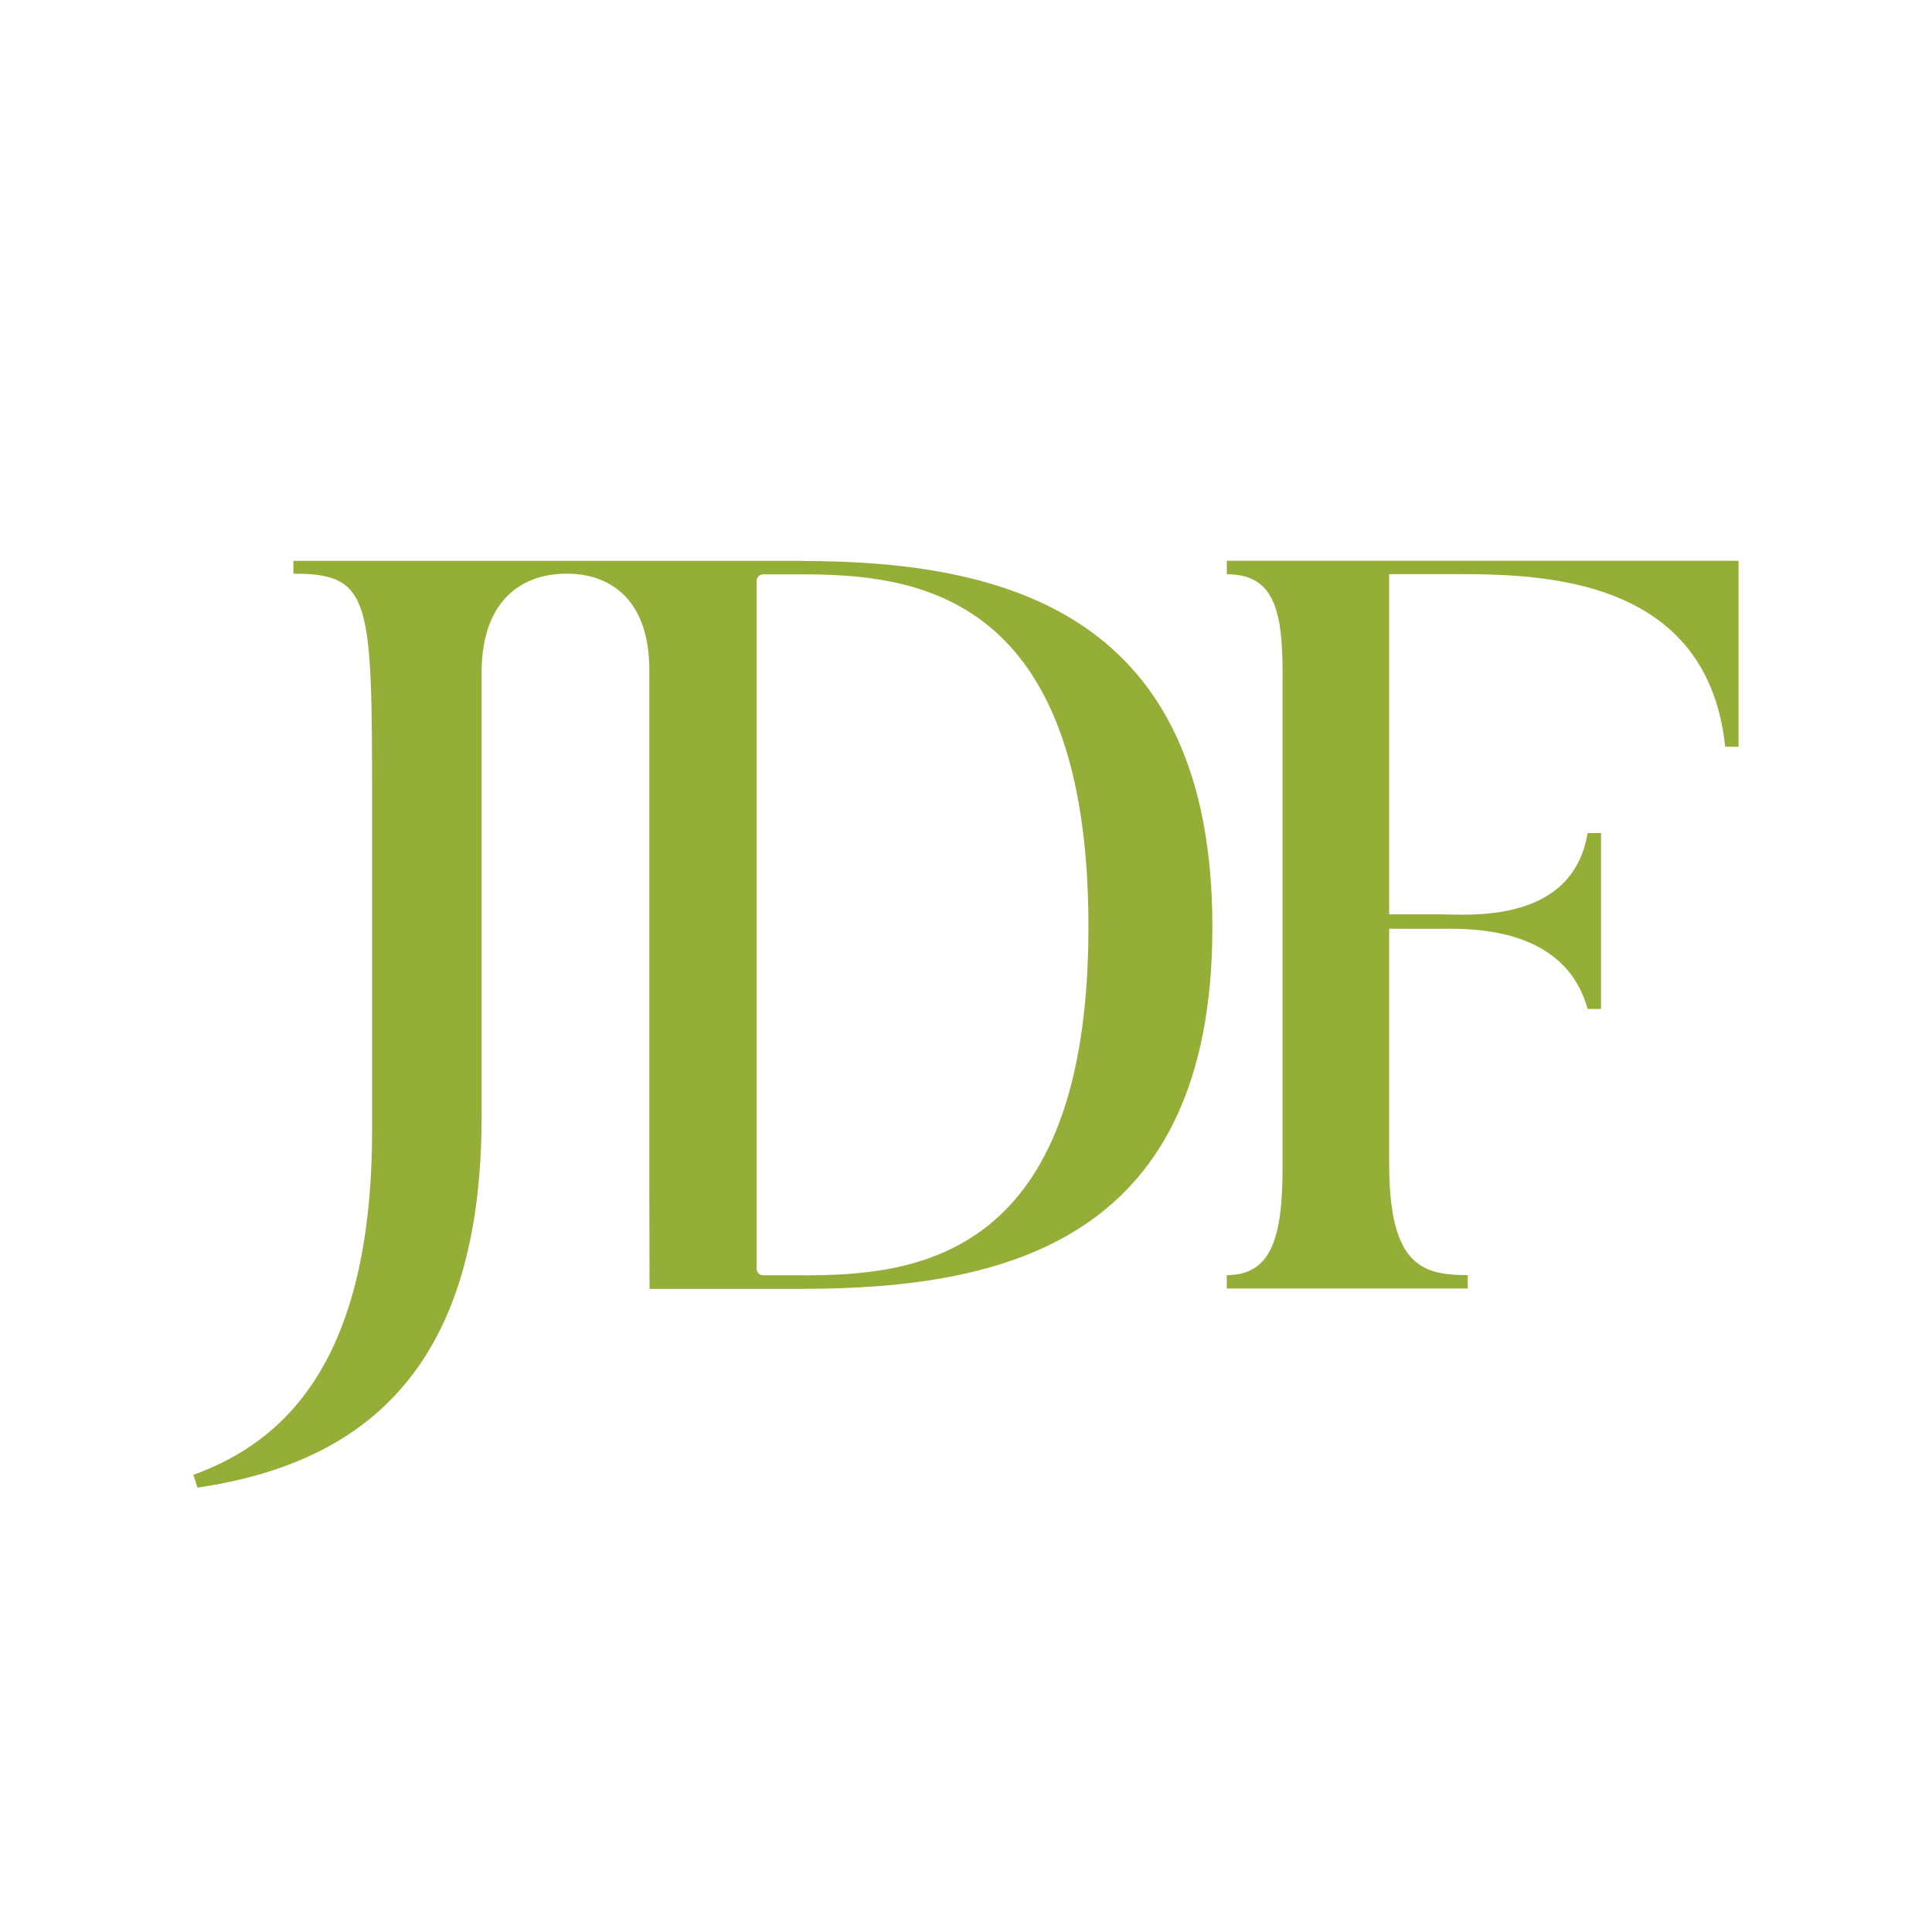
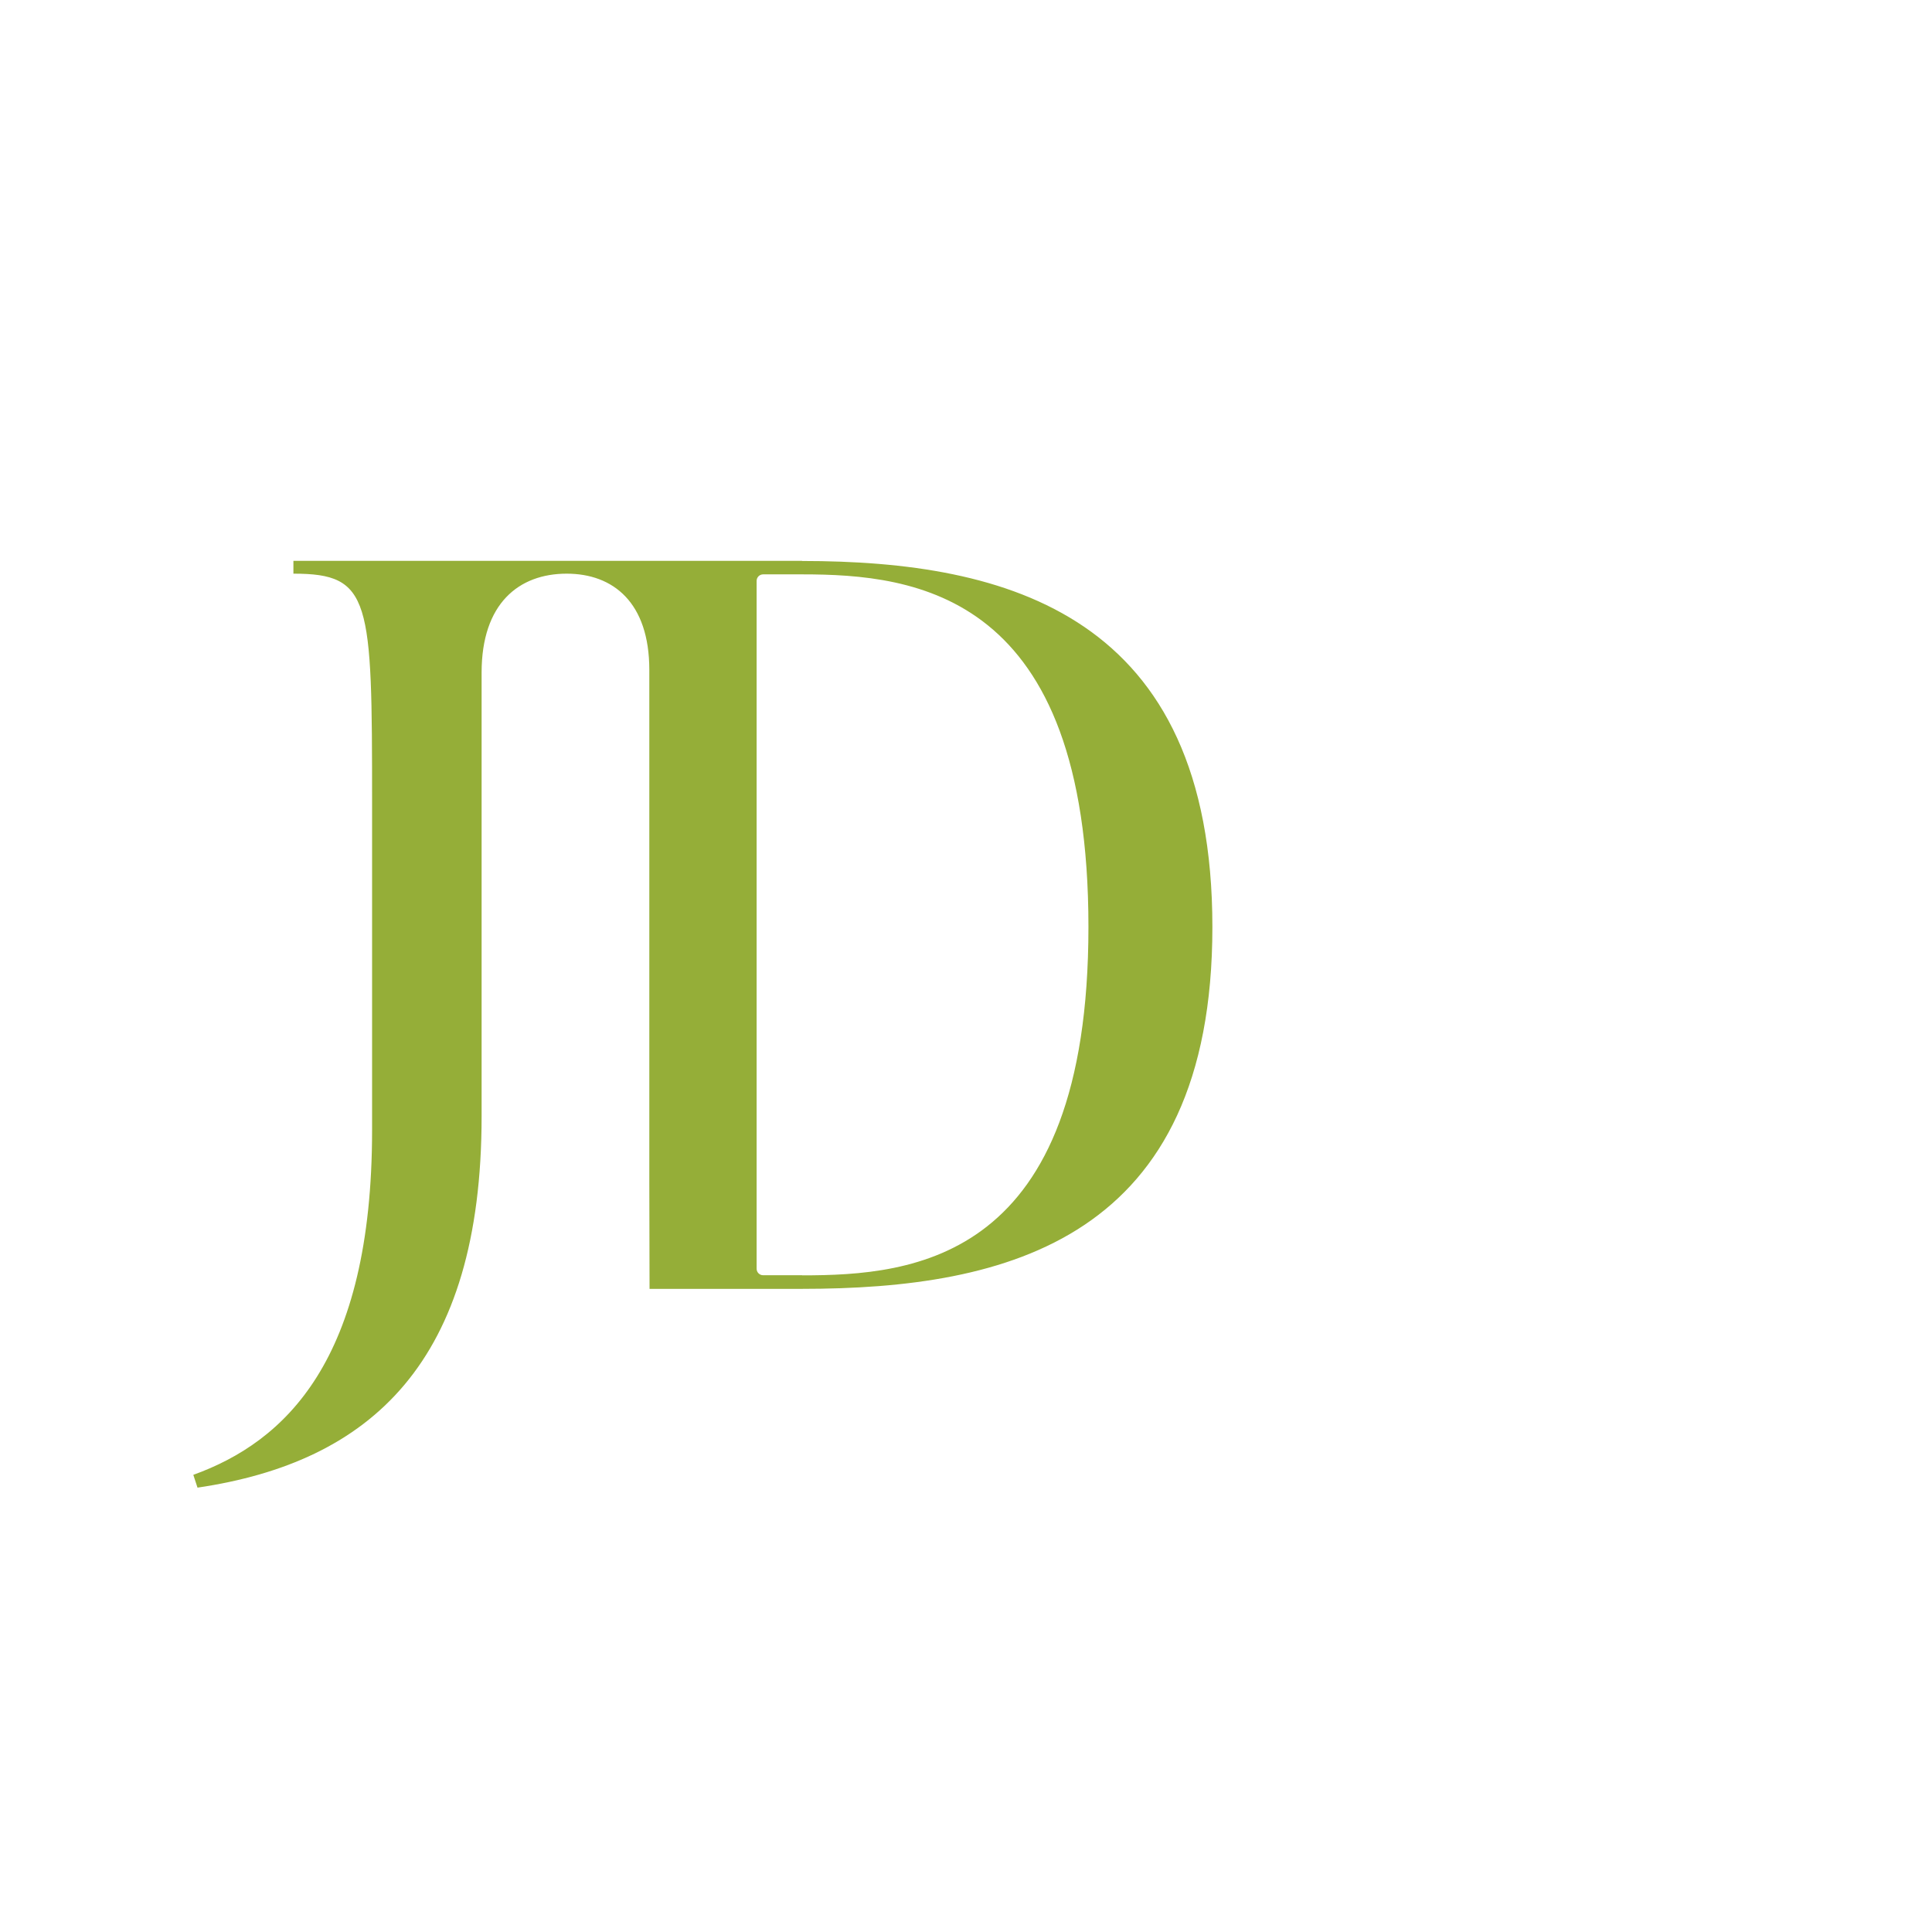
<svg xmlns="http://www.w3.org/2000/svg" id="uuid-b72701f7-47b2-45da-a553-30d06946b301" data-name="Layer 2" width="166" height="166" viewBox="0 0 166 166">
  <g id="uuid-8b2b60b6-5272-490c-854a-581539873c8f" data-name="uuid-6f2abb2a-6405-4107-8f47-ec13c7447786">
    <rect width="166" height="166" fill="#fff" stroke-width="0" />
    <g>
-       <path d="m105.41,48.19v1.15c3.91,0,4.79,2.85,4.79,8.36v42.63c0,6.04-.98,9.23-4.79,9.23v1.15h20.7v-1.15c-4,0-6.75-.89-6.75-9.6v-20.16h4.35c2.31,0,10.7-.35,12.7,6.89h1.15v-15.11h-1.15c-1.31,7.86-10.3,6.98-12.7,6.98h-4.35v-29.23h4.71c7.01,0,22.56-.44,24.16,14.83h1.15v-15.98h-43.97Z" fill="#95ae38" stroke-width="0" />
      <path d="m68.92,48.19H25.21v1.1c6.67,0,6.76,2.2,6.76,19.66v28.15c0,19.83-7.5,26.78-15.36,29.62l.36,1.1c14.9-2.2,24.41-10.78,24.41-31.9v-38.13c0-5.94,3.2-8.5,7.31-8.5h0c4,0,7.1,2.48,7.1,8.27v44.13l.02,9.05h13.09c17.68,0,35.27-4.27,35.27-31.09s-17.58-31.45-35.26-31.45Zm0,61.38h-3.35c-.31,0-.56-.25-.56-.56v-10.44h0v-48.66c0-.31.25-.56.56-.56h3.35c9.77,0,24.6,1.59,24.6,30.29s-15.02,29.94-24.6,29.94Z" fill="#95ae38" stroke-width="0" />
    </g>
  </g>
</svg>